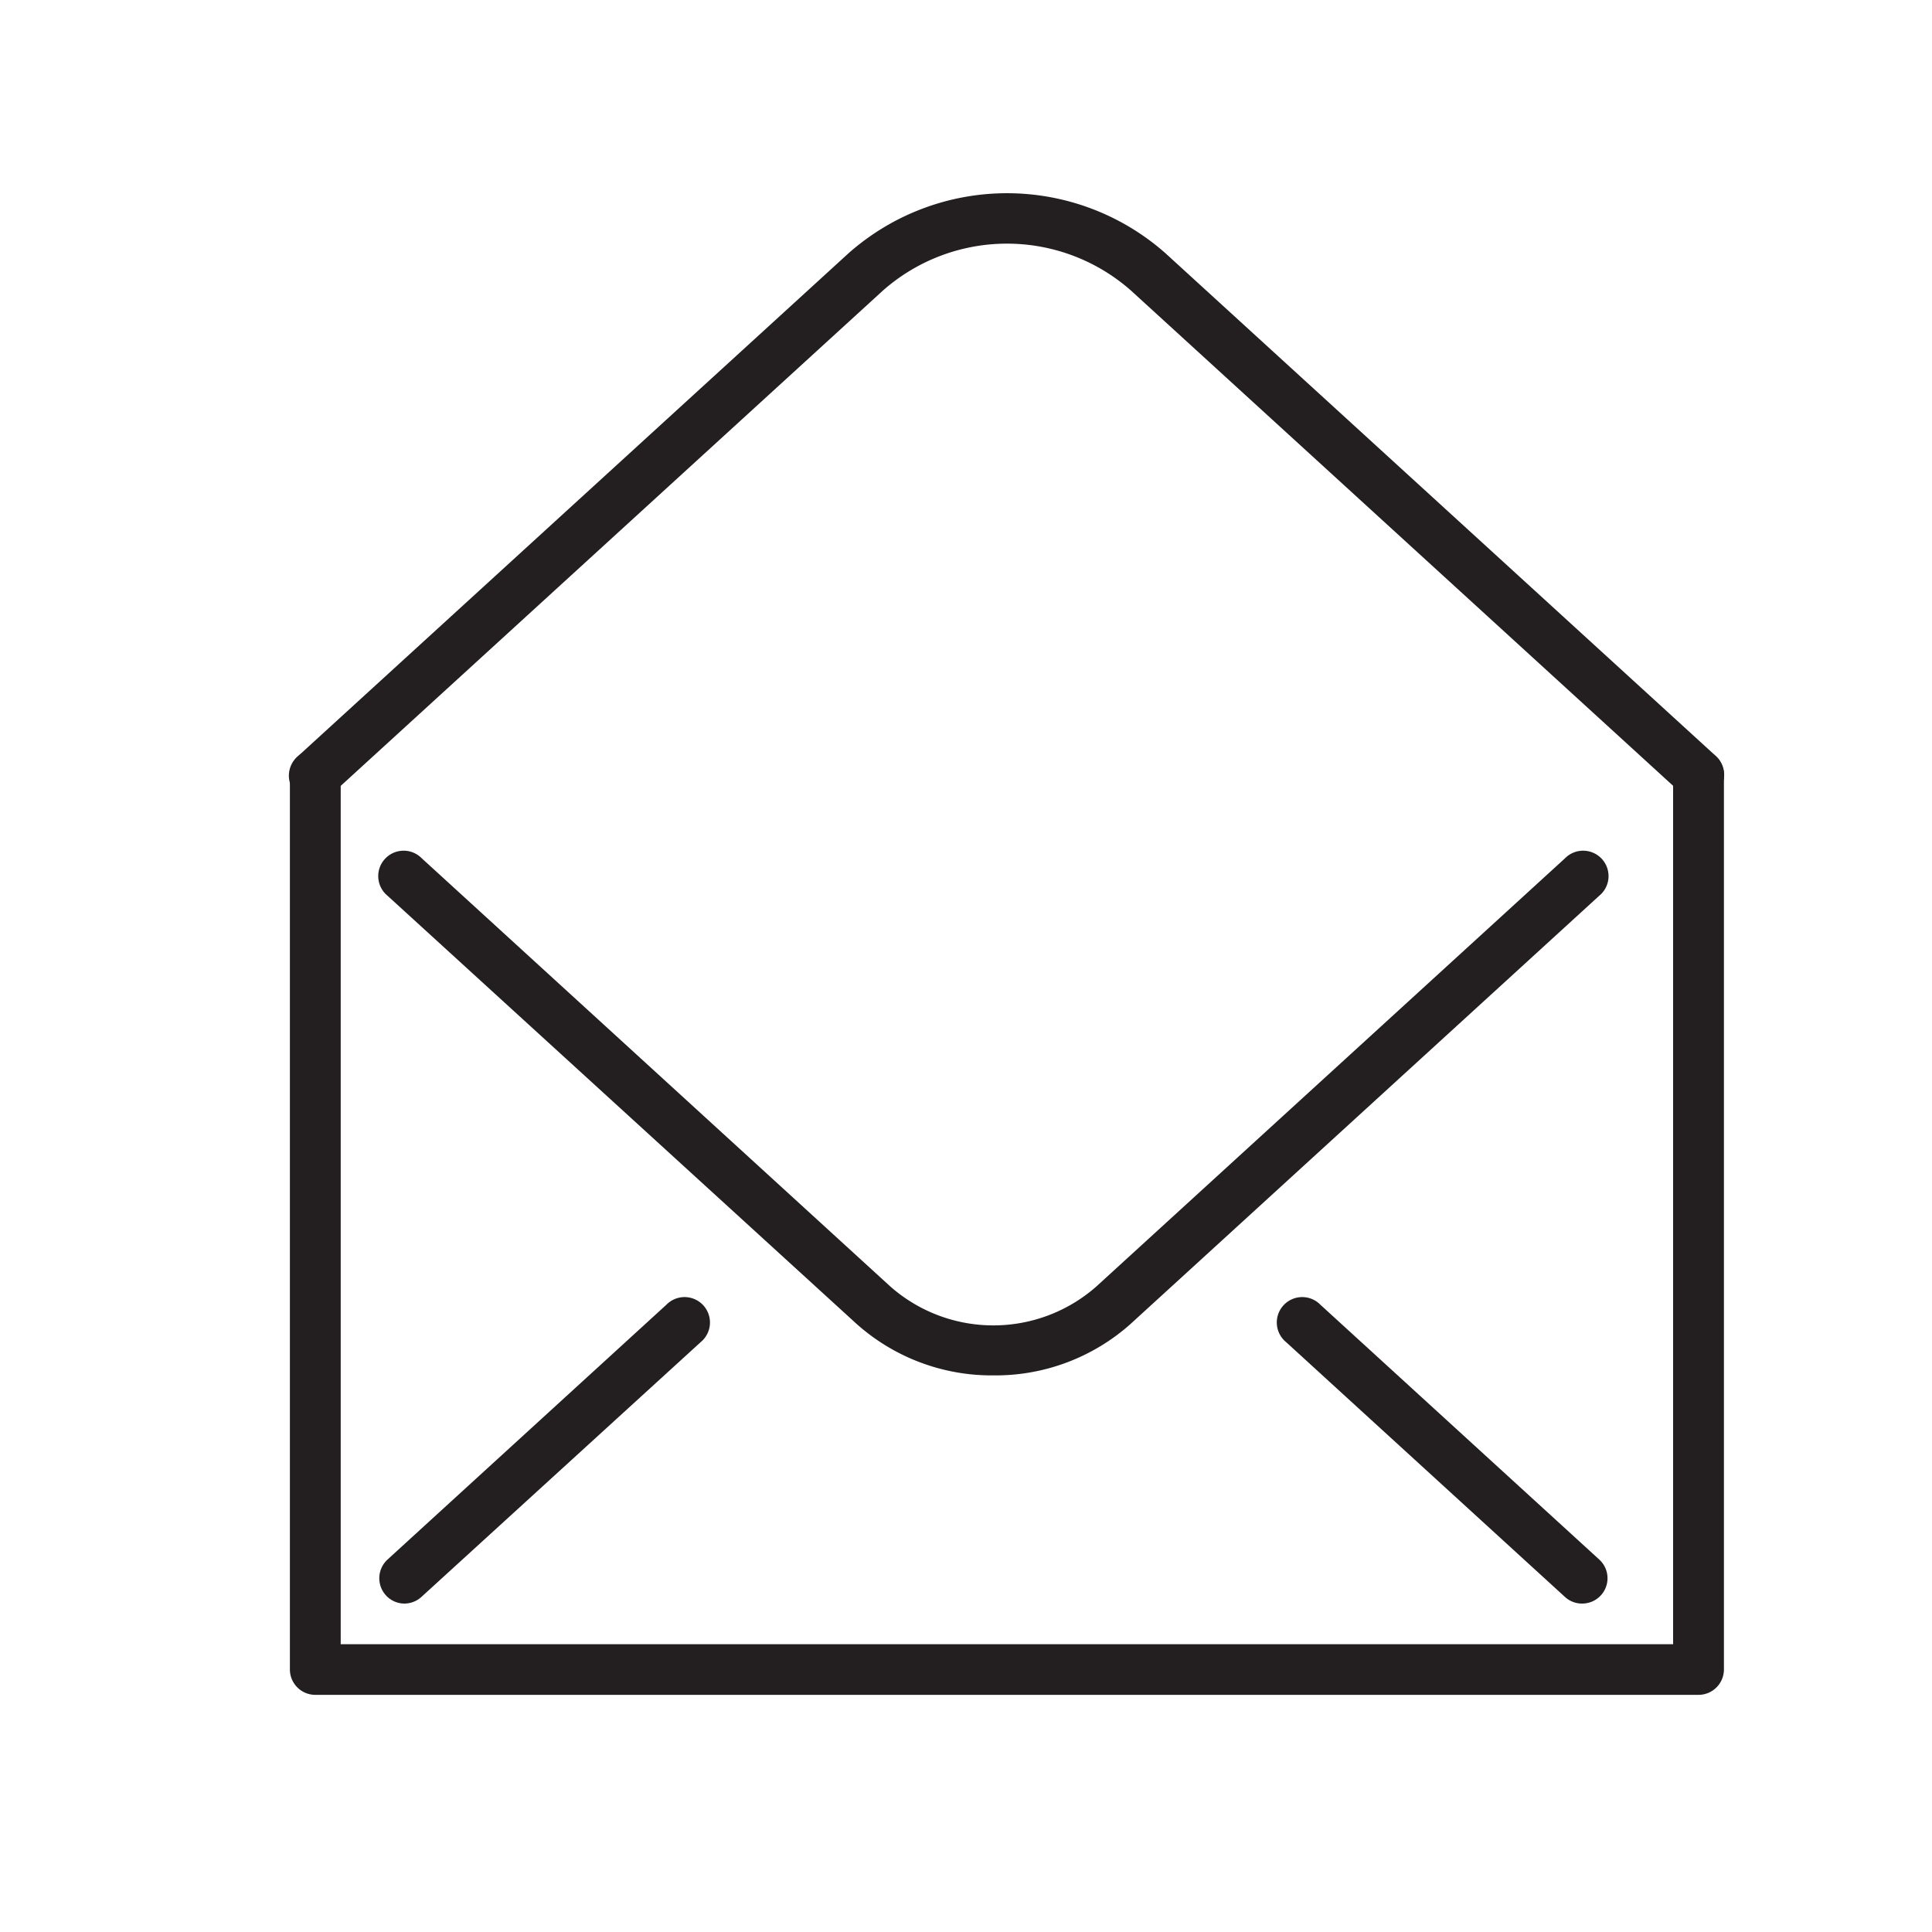
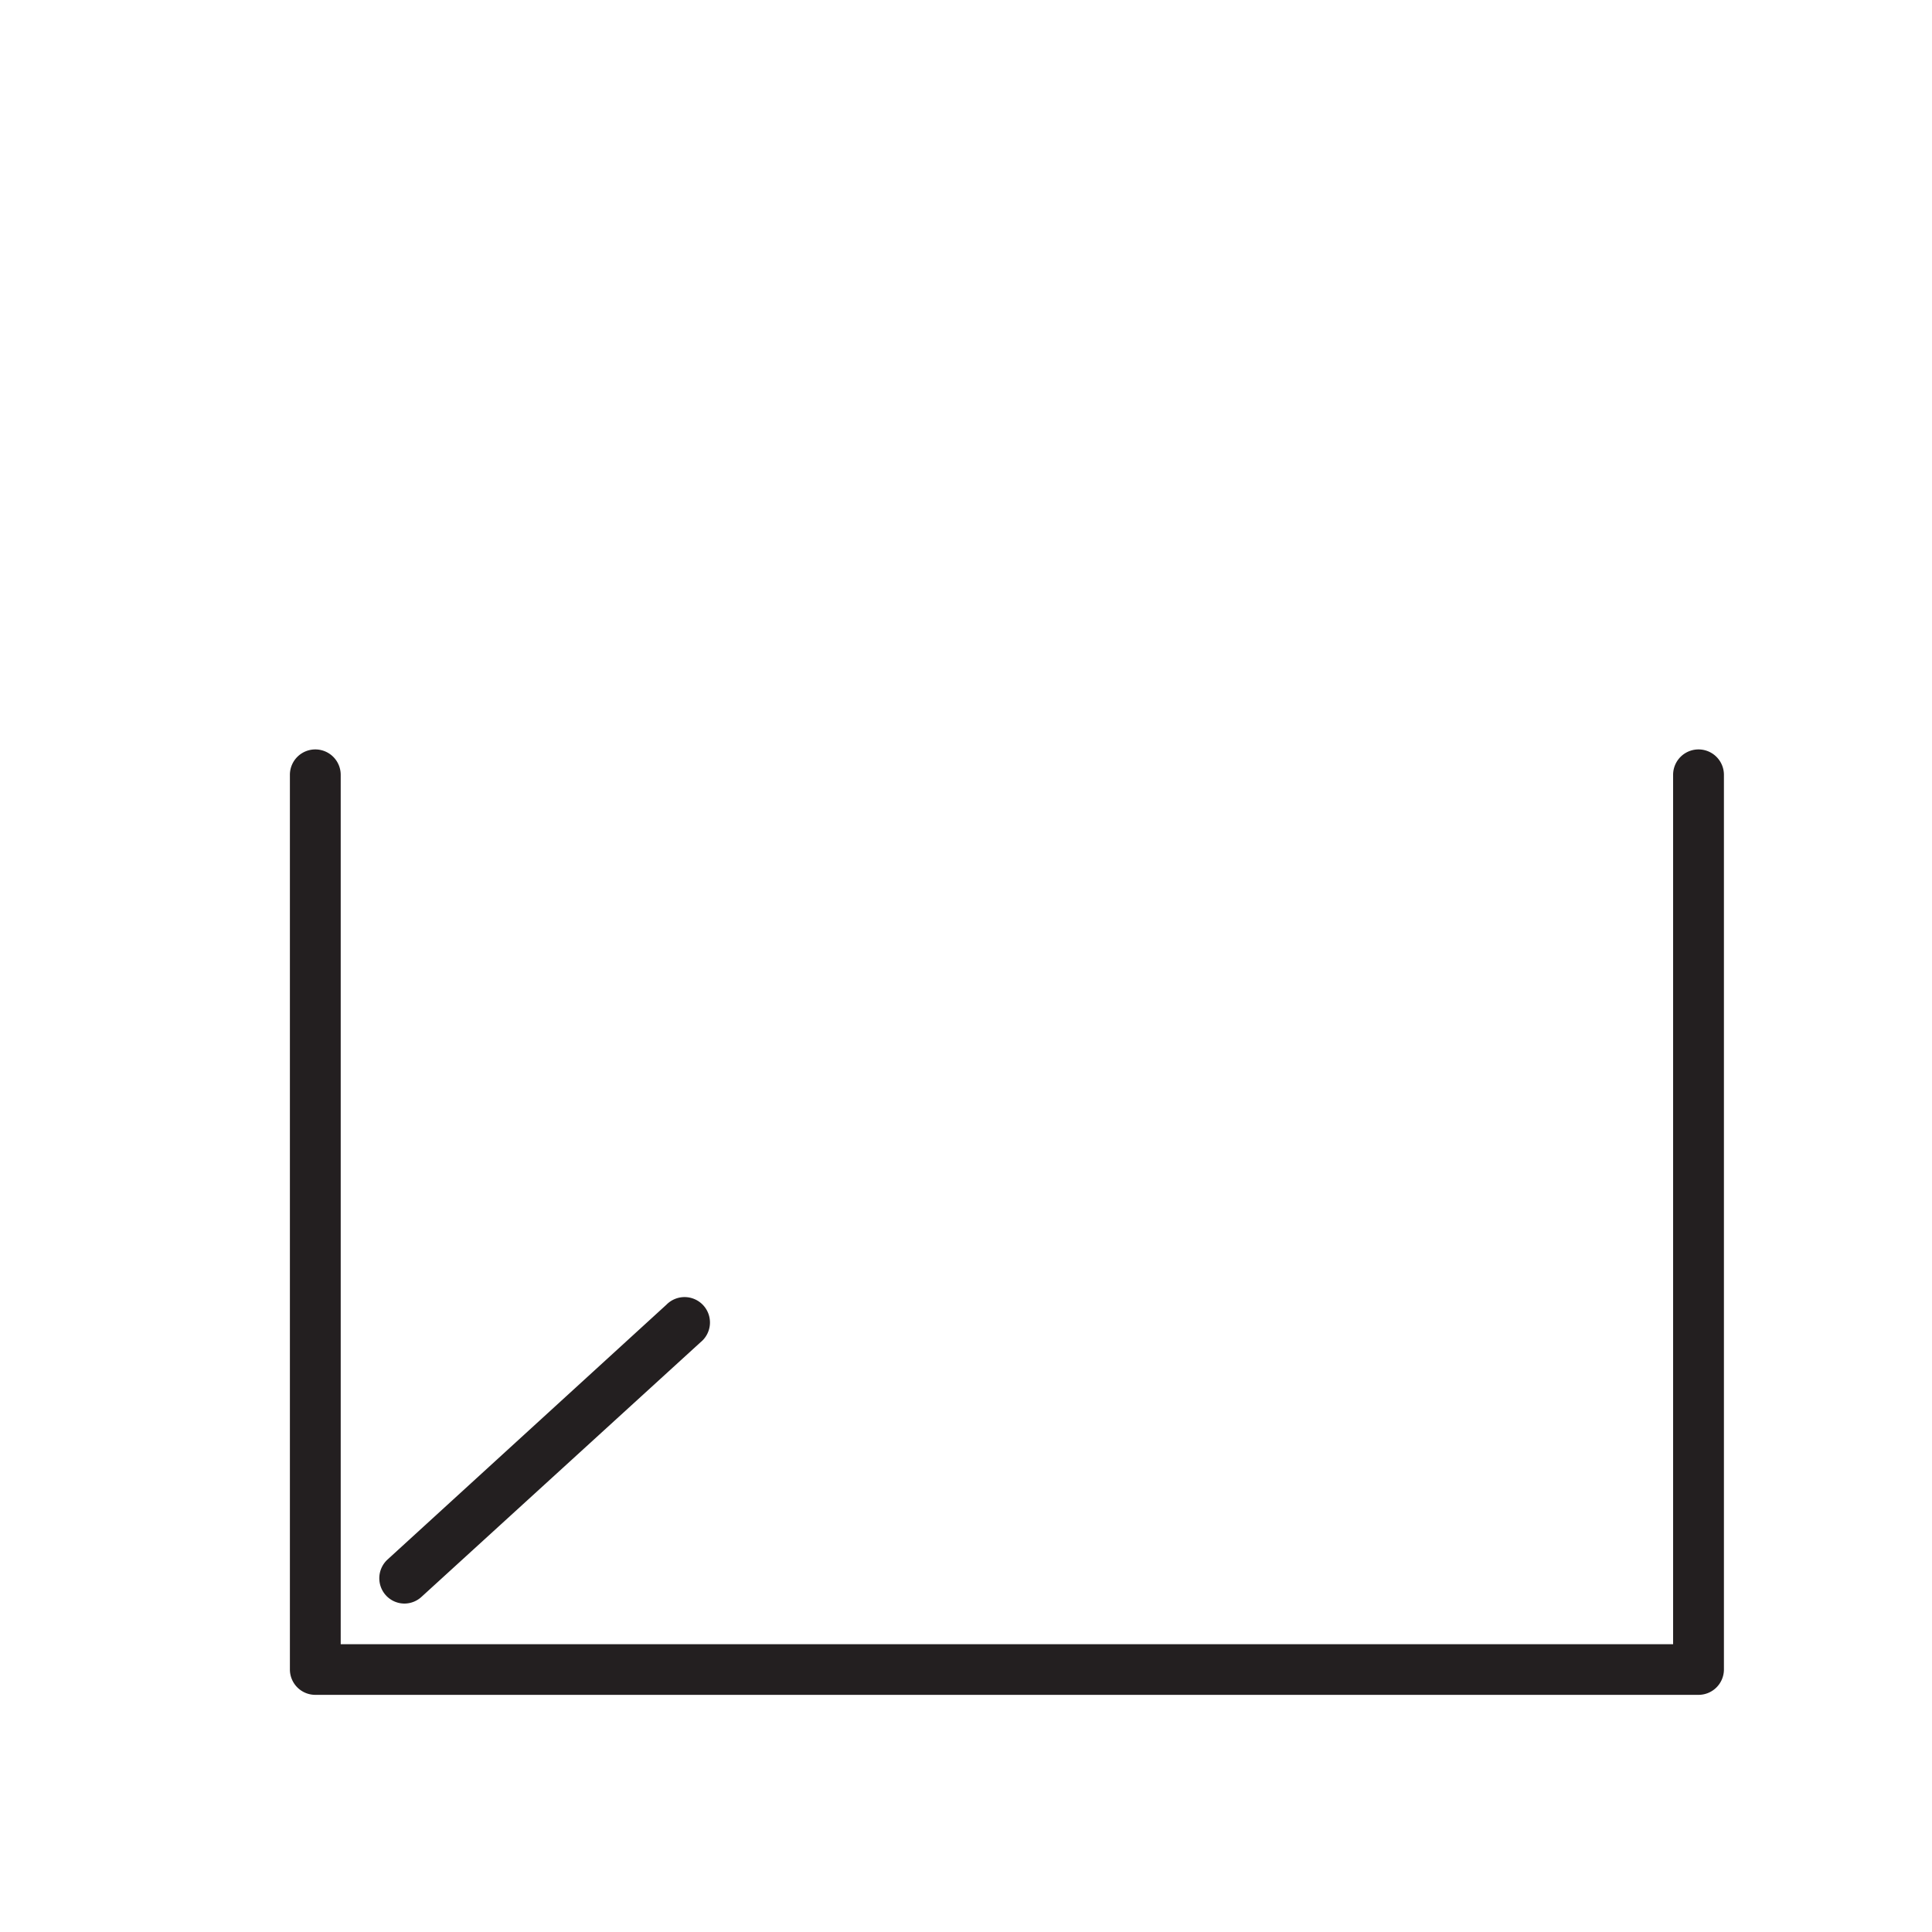
<svg xmlns="http://www.w3.org/2000/svg" width="20" height="20" viewBox="0 0 20 20">
  <g id="Group_1224" data-name="Group 1224" transform="translate(17545 8915)">
    <rect id="Rectangle_368" data-name="Rectangle 368" width="20" height="20" transform="translate(-17545 -8915)" fill="none" />
    <g id="Group_1220" data-name="Group 1220" transform="translate(-18445.082 -8927.519)">
      <path id="Path_53" data-name="Path 53" d="M915.064,24.524h-14.32a.263.263,0,0,1-.263-.263V15a.263.263,0,0,1,.526,0v9H914.8V15a.263.263,0,0,1,.526,0v9.262A.263.263,0,0,1,915.064,24.524Z" transform="translate(2.602 5.54)" fill="#231f20" />
-       <path id="Path_54" data-name="Path 54" d="M907.72,21.165a2.1,2.1,0,0,1-1.42-.536L901.448,16.2a.263.263,0,1,1,.354-.388l4.851,4.433a1.613,1.613,0,0,0,2.132,0l4.852-4.433a.263.263,0,1,1,.354.388l-4.852,4.433A2.1,2.1,0,0,1,907.72,21.165Z" transform="translate(2.646 5.592)" fill="#231f20" />
-       <path id="Path_55" data-name="Path 55" d="M915.064,15.545a.261.261,0,0,1-.177-.069l-5.7-5.207a1.94,1.94,0,0,0-2.566,0l-5.7,5.207a.263.263,0,1,1-.354-.388l5.7-5.207a2.476,2.476,0,0,1,3.275,0l5.7,5.207a.263.263,0,0,1-.178.458Z" transform="translate(2.602 5.257)" fill="#231f20" />
      <path id="Path_56" data-name="Path 56" d="M901.625,23.3a.26.26,0,0,1-.194-.085.263.263,0,0,1,.017-.371l2.887-2.638a.263.263,0,1,1,.354.388L901.8,23.23A.262.262,0,0,1,901.625,23.3Z" transform="translate(2.646 5.819)" fill="#231f20" />
-       <path id="Path_57" data-name="Path 57" d="M913.356,23.3a.259.259,0,0,1-.177-.068l-2.887-2.638a.263.263,0,1,1,.354-.388l2.887,2.638a.262.262,0,0,1-.178.456Z" transform="translate(3.104 5.819)" fill="#231f20" />
    </g>
  </g>
</svg>